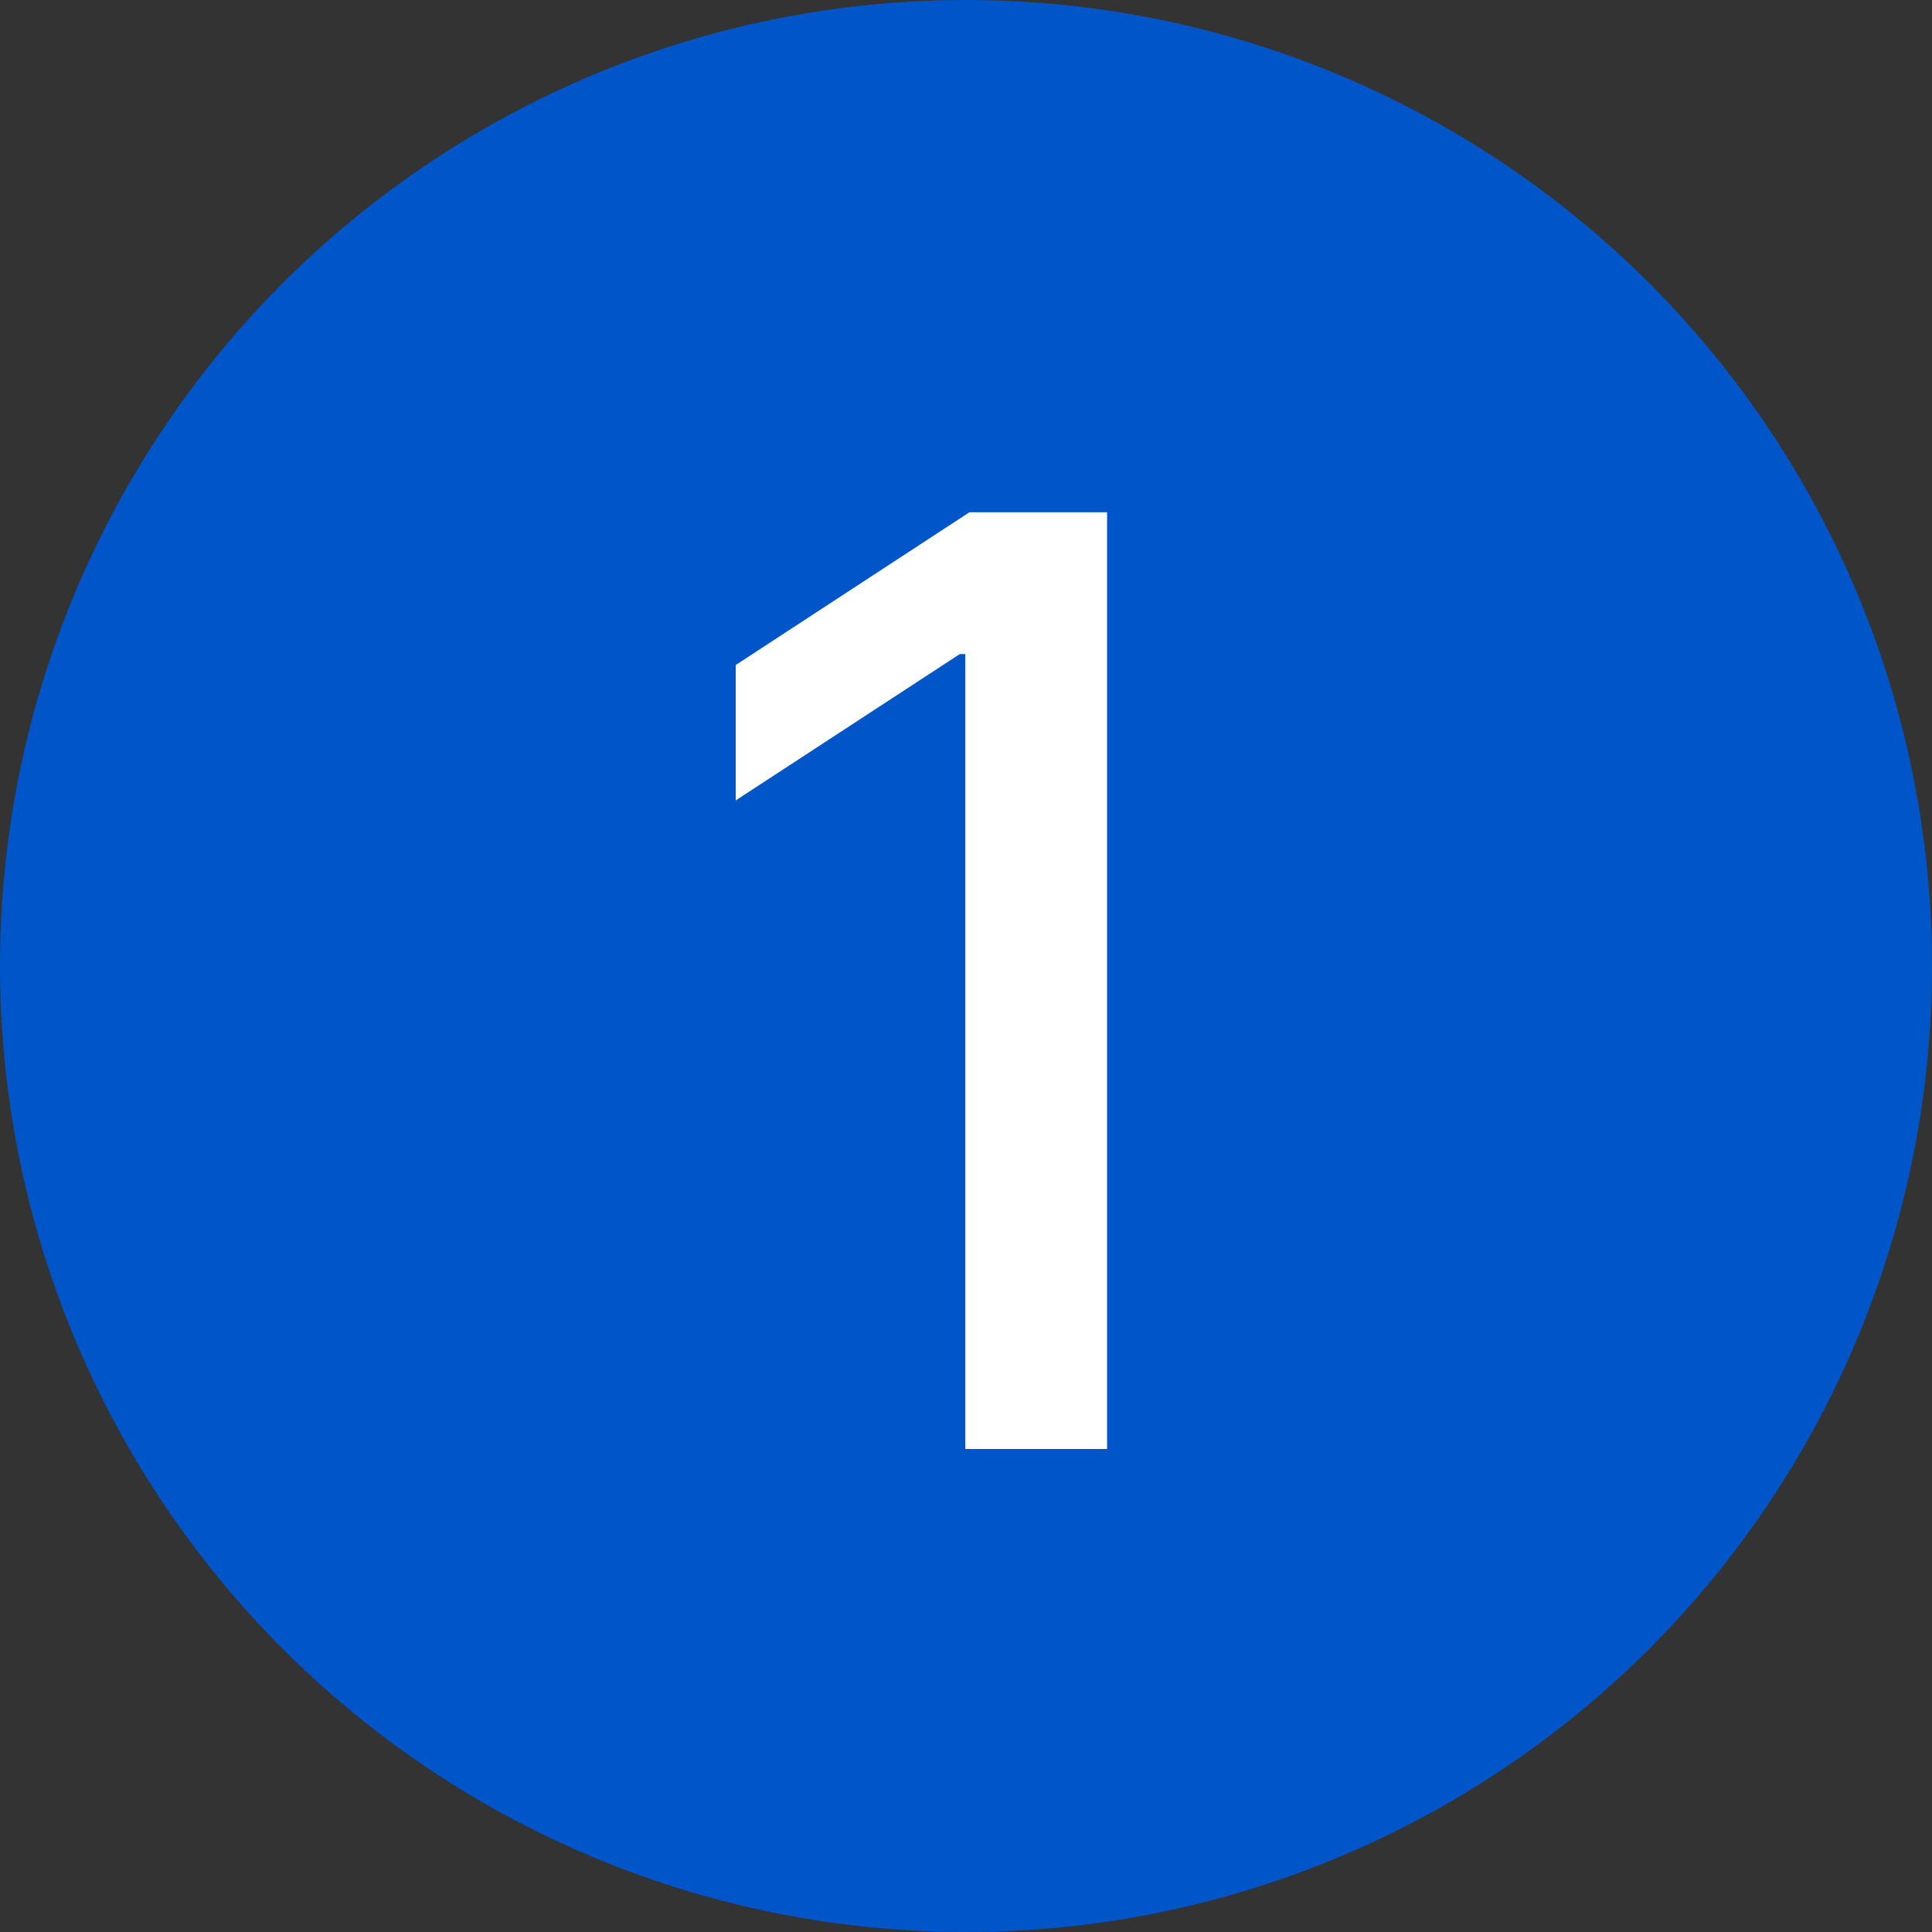
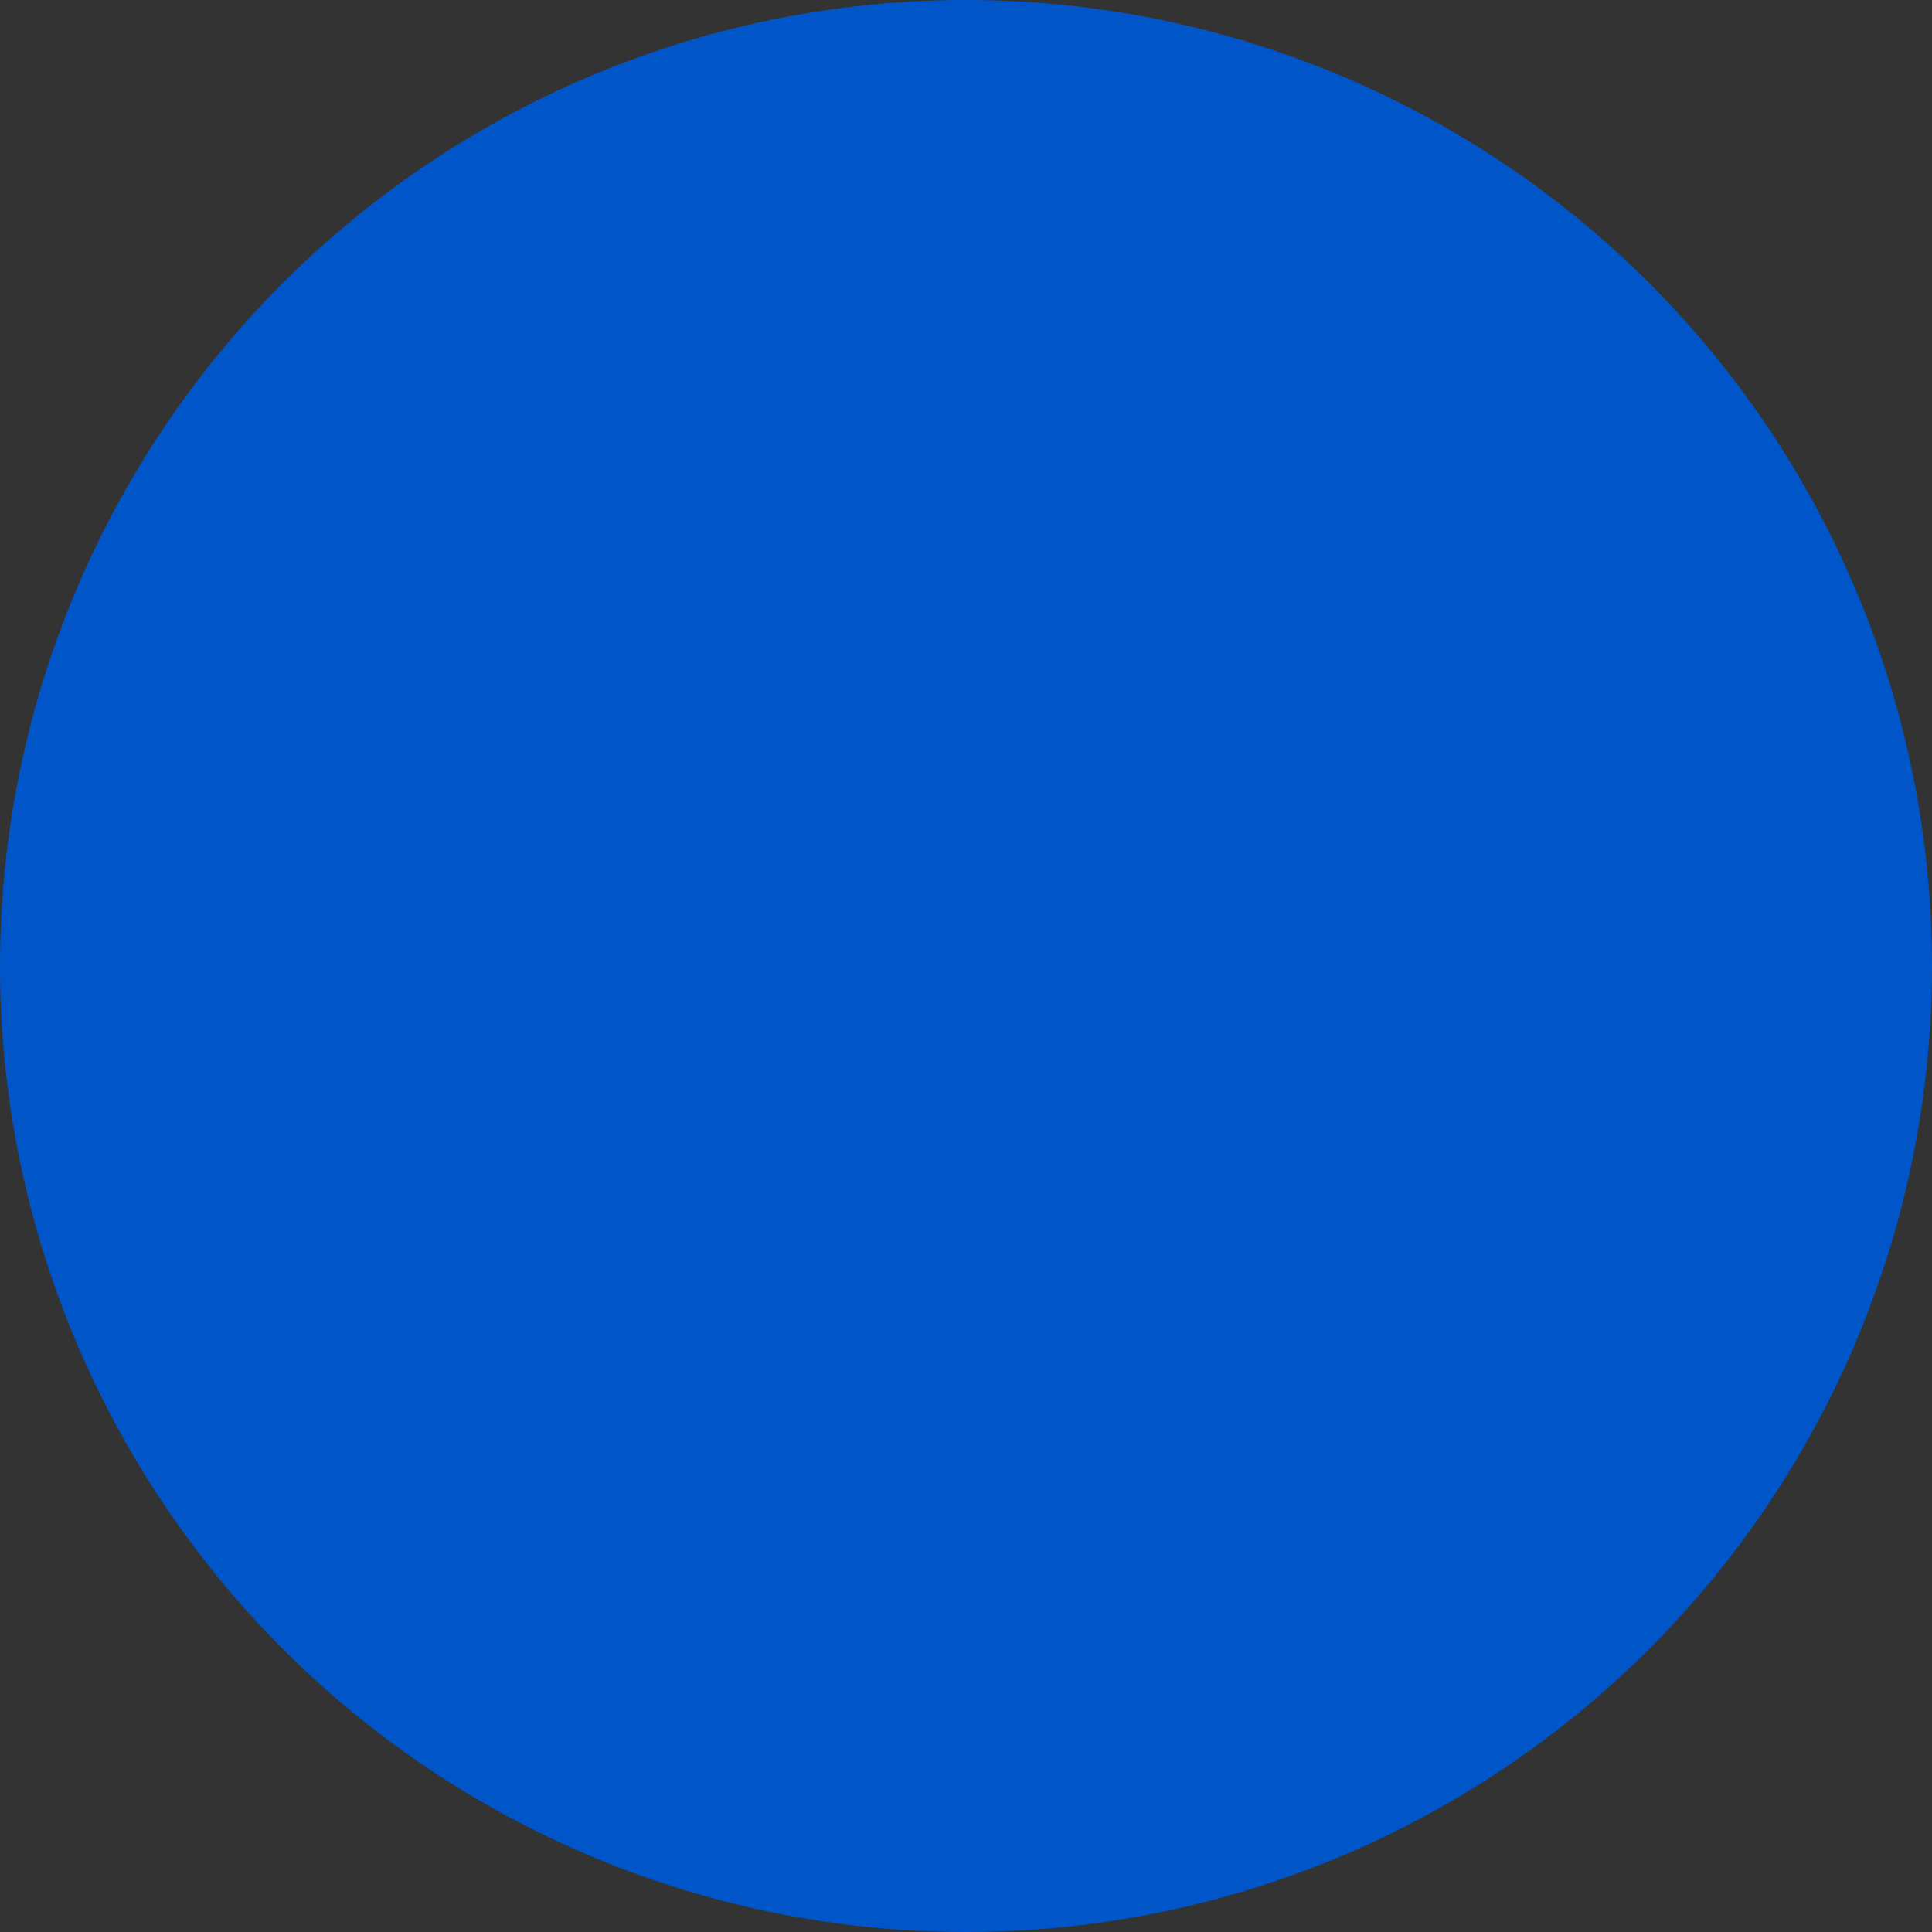
<svg xmlns="http://www.w3.org/2000/svg" width="96" height="96" viewBox="0 0 96 96" fill="none">
  <rect x="0" y="0" width="96" height="96" fill="#333333" stroke="none" />
  <circle cx="48" cy="48" r="48" fill="#0056C8" />
-   <path d="M55.011 25.454V72H47.966V32.5H47.693L36.557 39.773V33.045L48.17 25.454H55.011Z" fill="white" />
</svg>